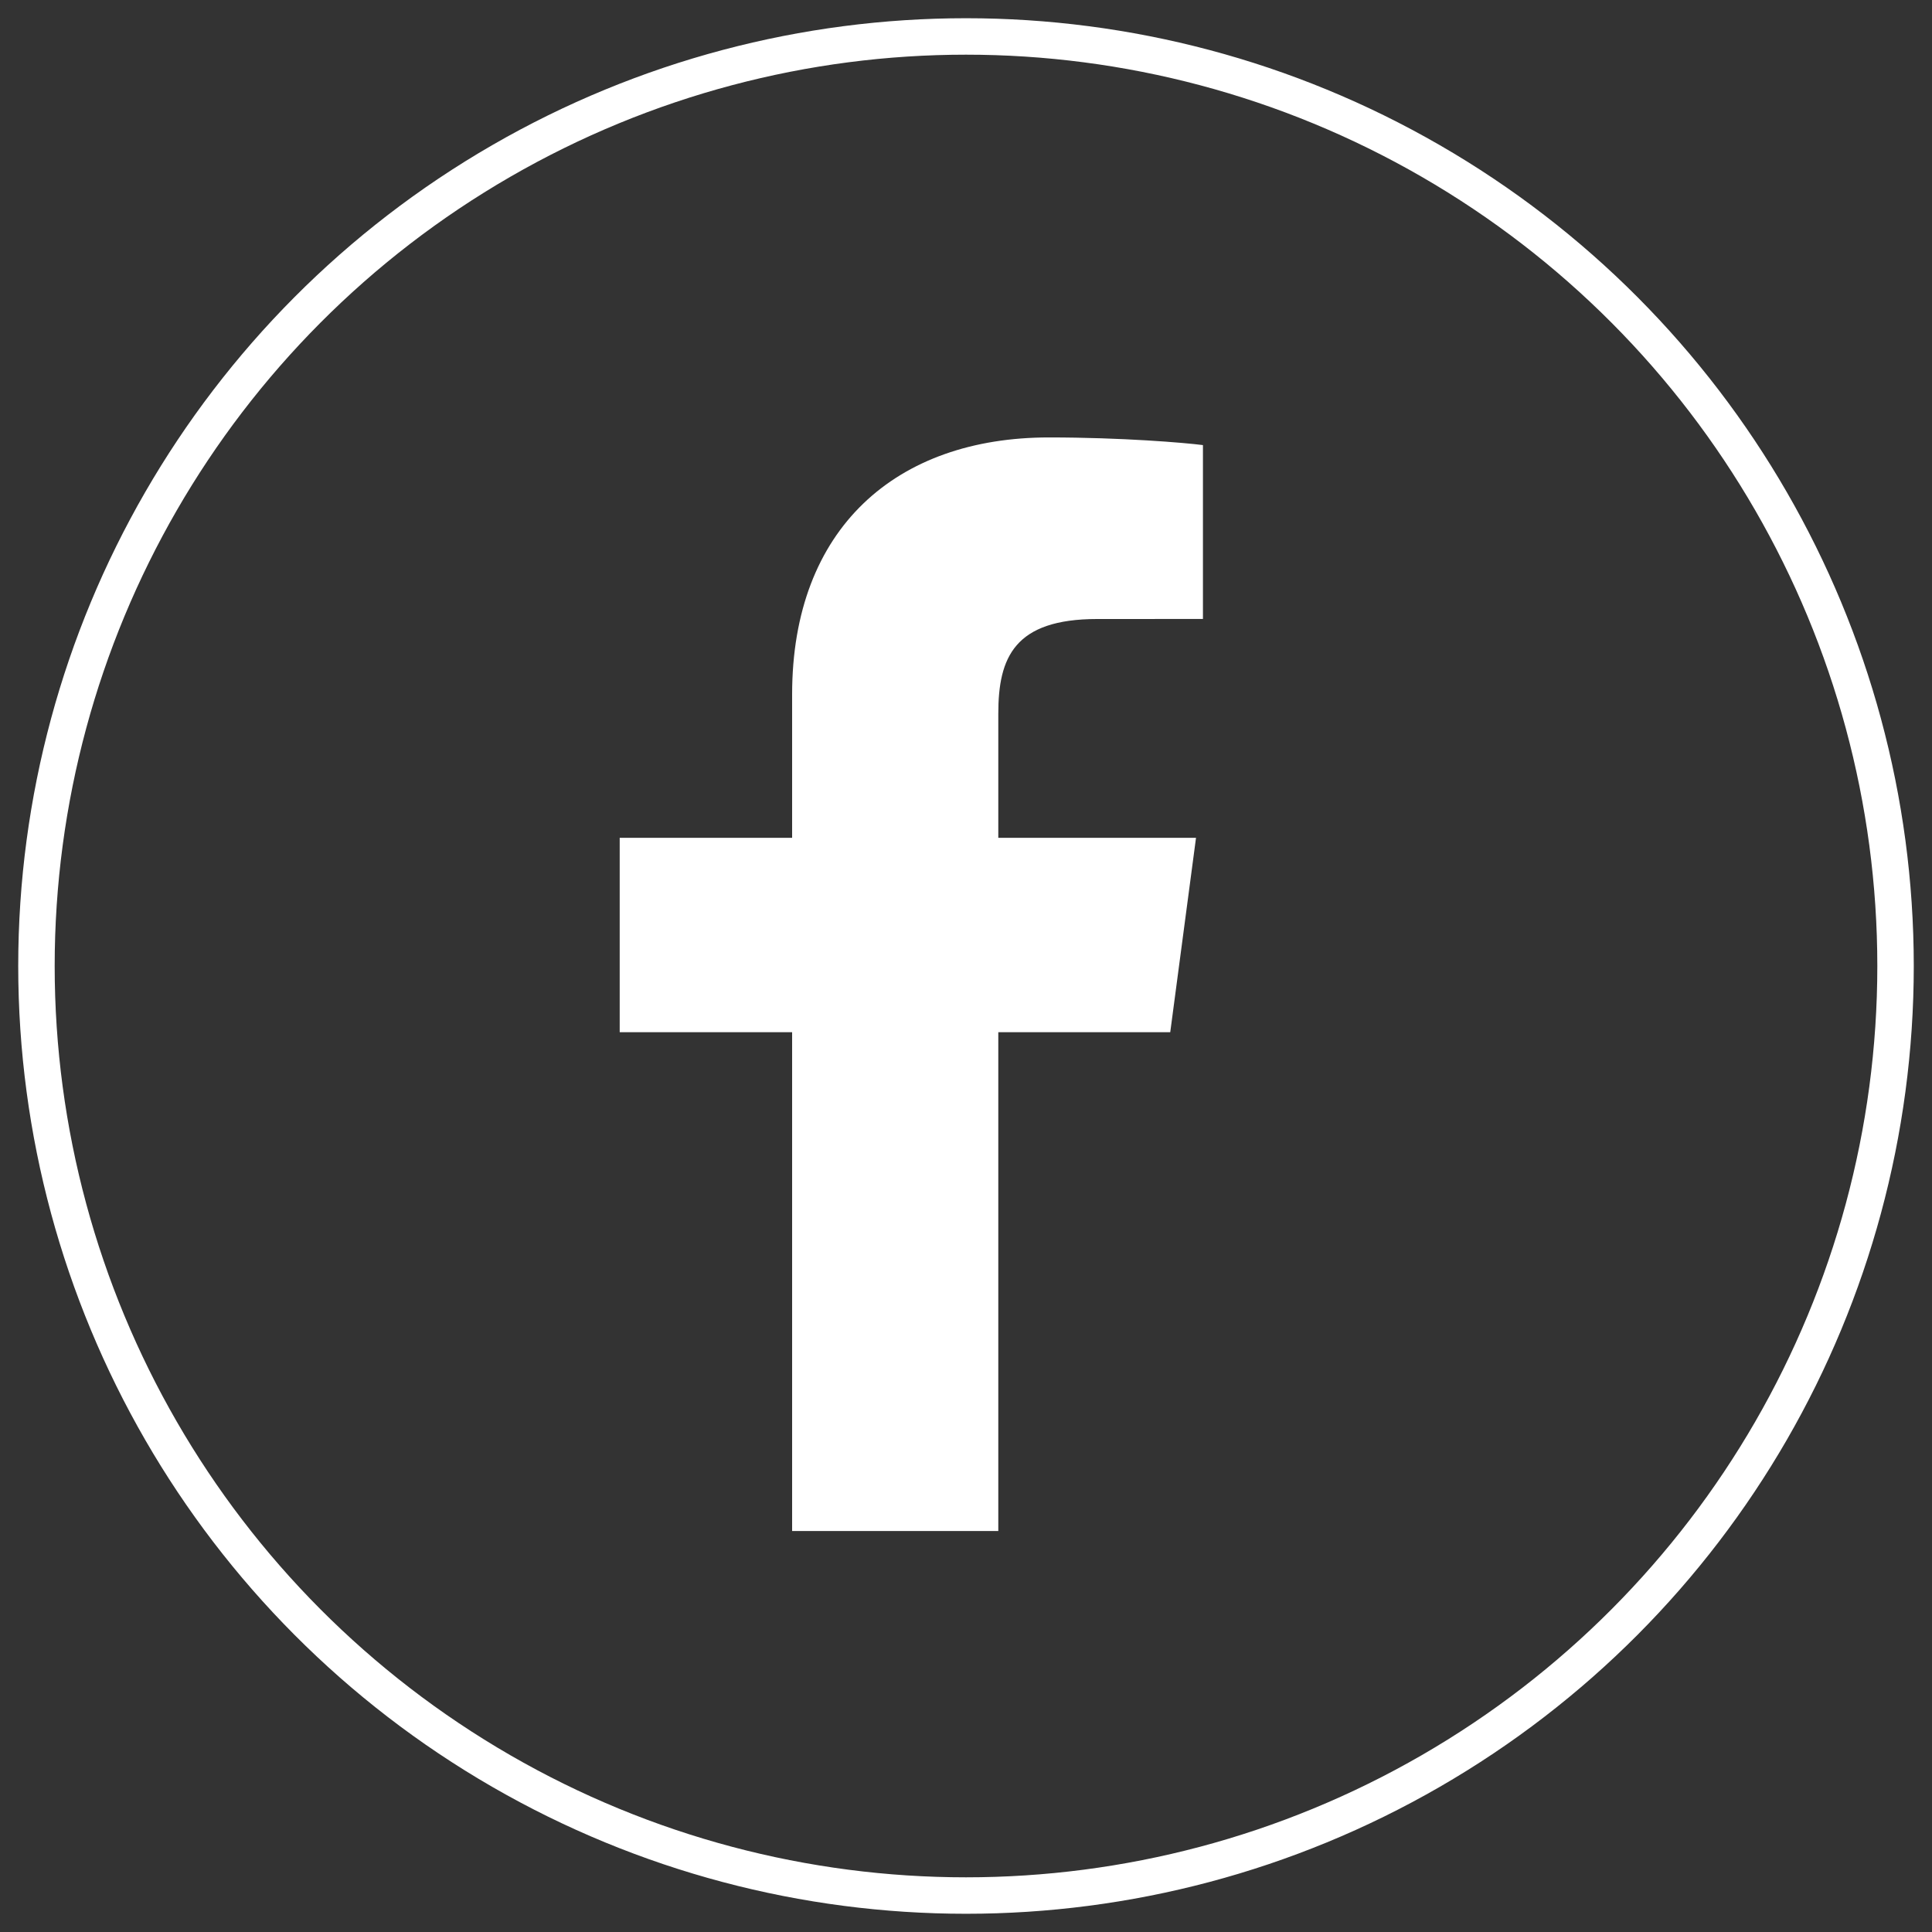
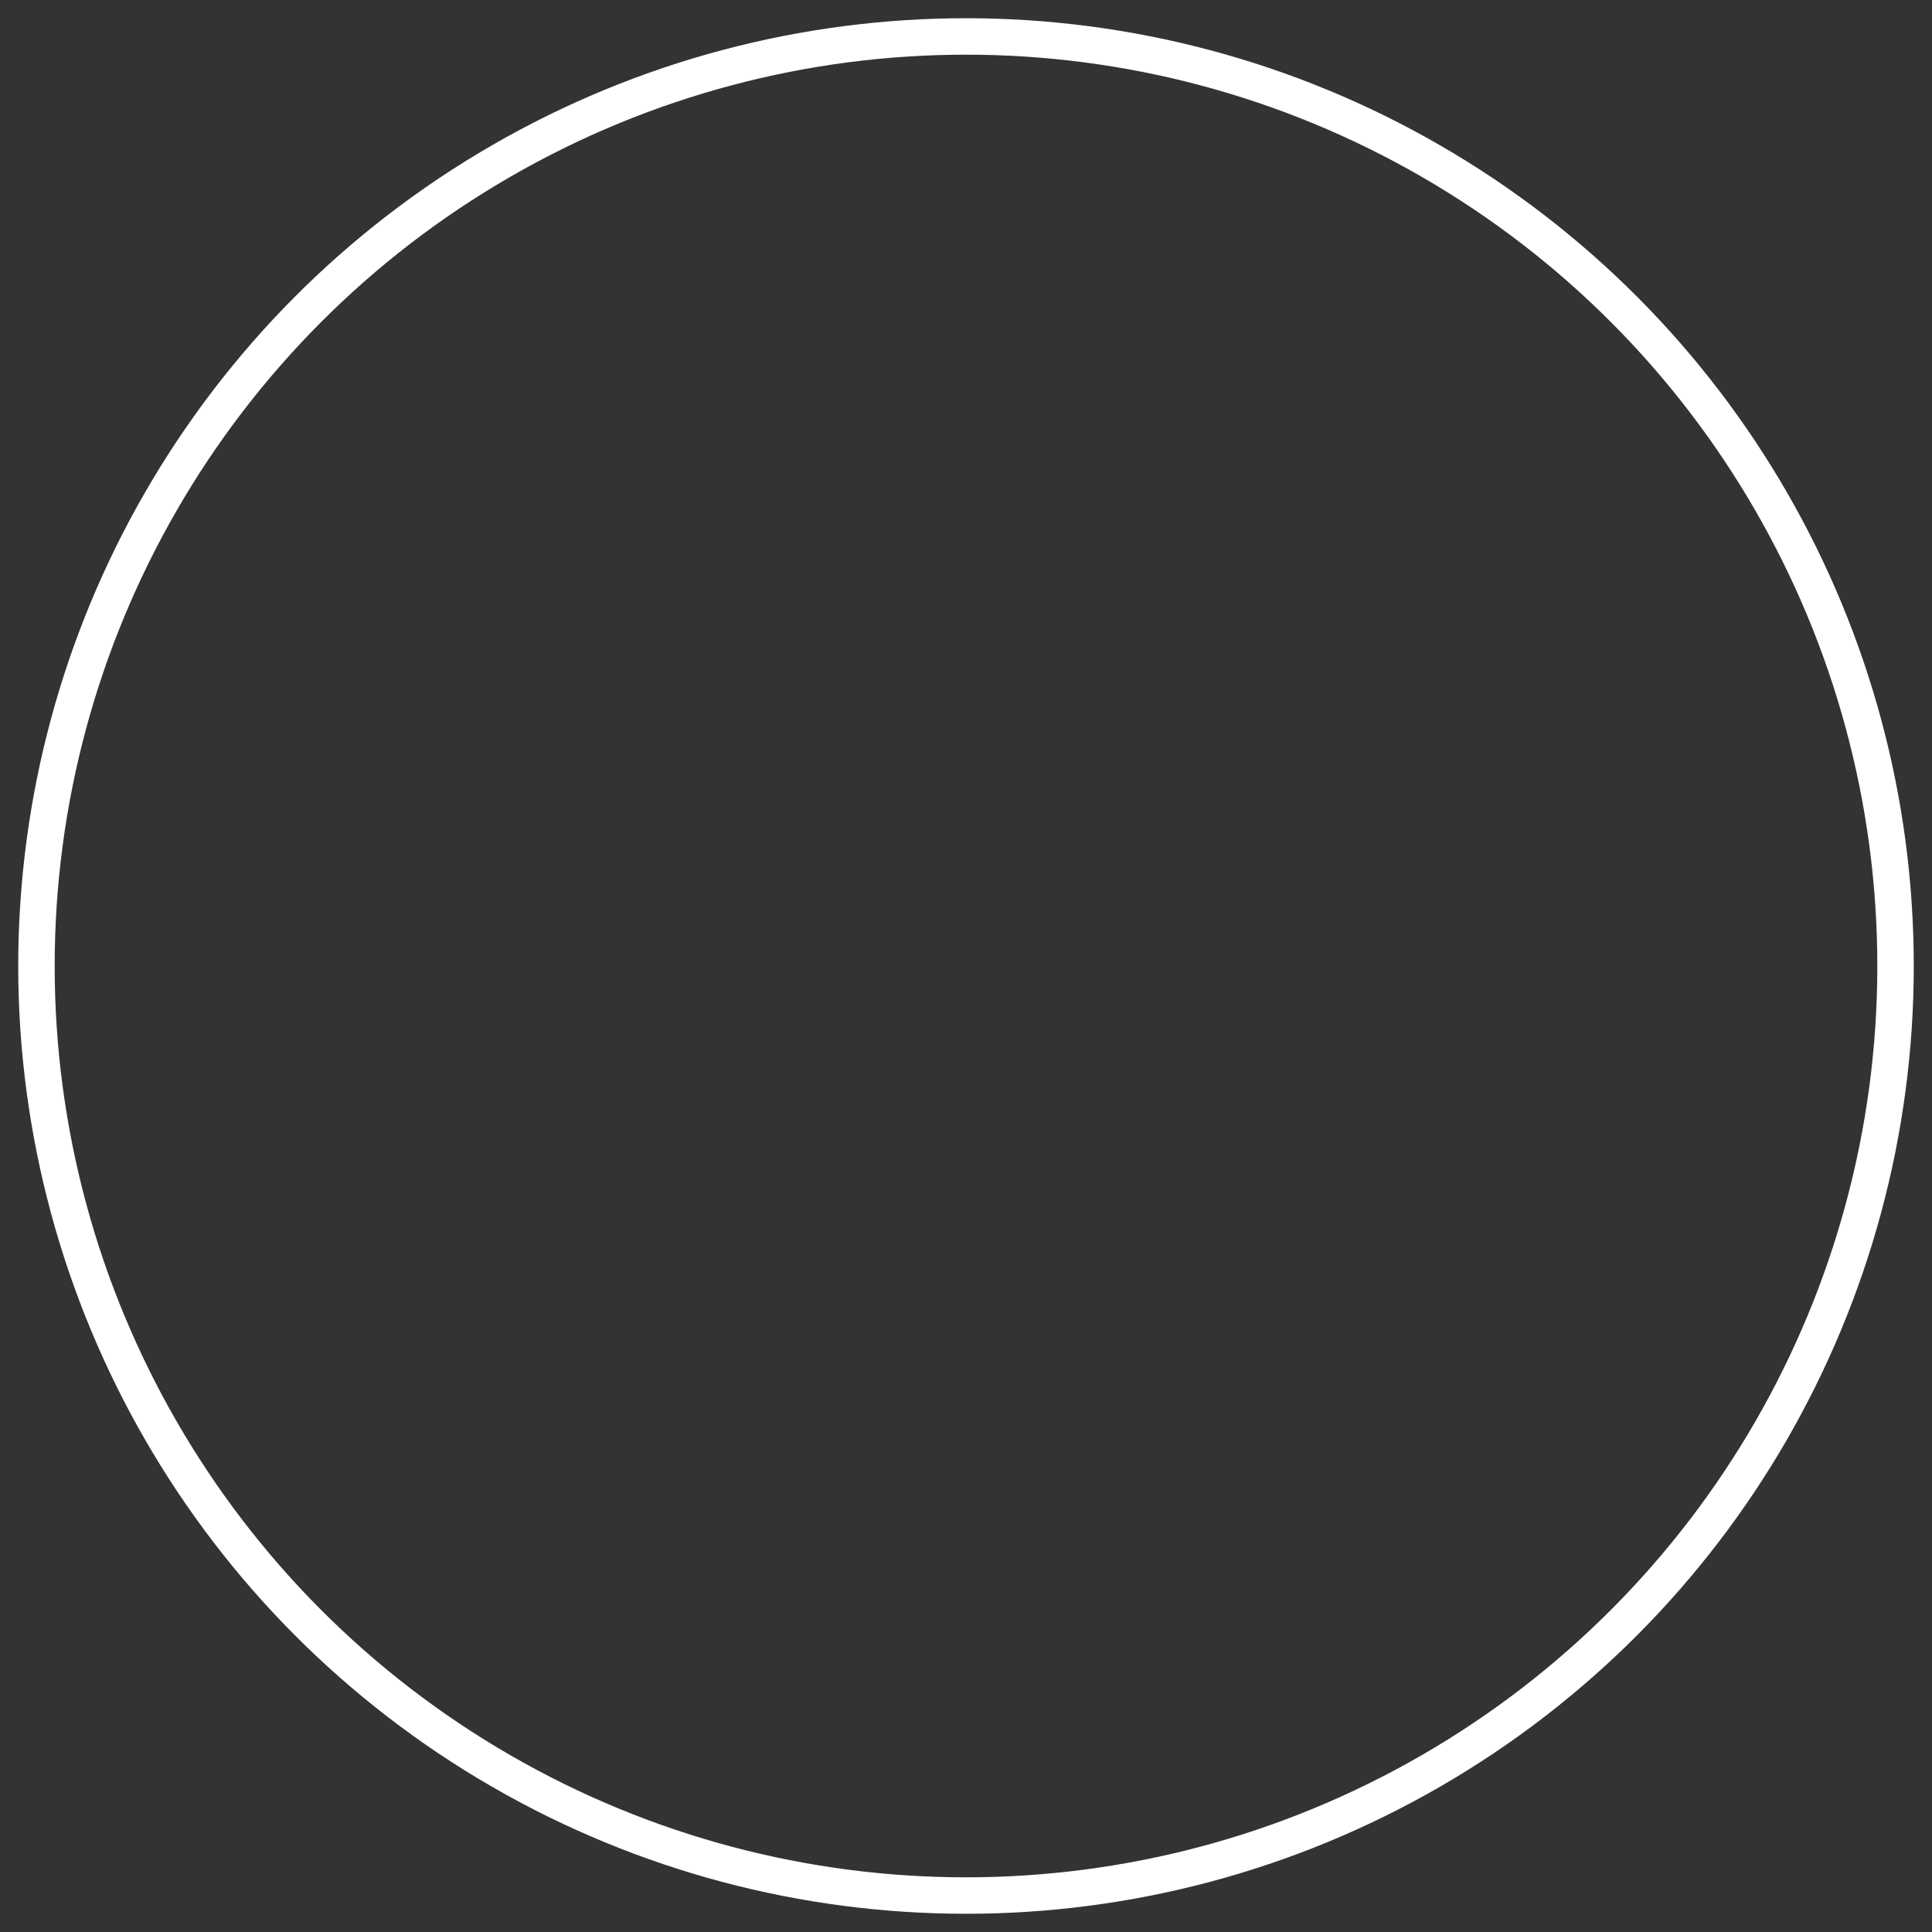
<svg xmlns="http://www.w3.org/2000/svg" width="53px" height="53px" viewBox="0 0 53 53" version="1.1">
  <rect x="0" y="0" width="53" height="53" fill="#333333" stroke="none" />
  <title>Group 4</title>
  <desc>Created with Sketch.</desc>
  <g id="Symbols" stroke="none" stroke-width="1" fill="none" fill-rule="evenodd">
    <g id="Panels/Footer" transform="translate(-657, -375)">
      <g id="Group-7" transform="translate(0, -2)">
        <g id="Panels/Footer">
          <g id="Group-21" transform="translate(658, 378)">
            <g id="Group-4">
              <circle id="Oval" stroke="#FFFFFF" cx="25.5" cy="25.5" r="25.5" />
-               <path d="M31.103,27.316 L31.81,21.983 L26.386,21.983 L26.386,18.578 C26.386,17.034 26.828,15.981 29.102,15.981 L32,15.98 L32,11.21 C31.499,11.145 29.779,11 27.774,11 C23.592,11 20.73,13.486 20.73,18.05 L20.73,21.983 L16,21.983 L16,27.316 L20.73,27.316 L20.73,41 L26.386,41 L26.386,27.316 L31.103,27.316" id="Imported-Layers" fill="#FFFFFF" />
            </g>
          </g>
        </g>
      </g>
    </g>
  </g>
</svg>